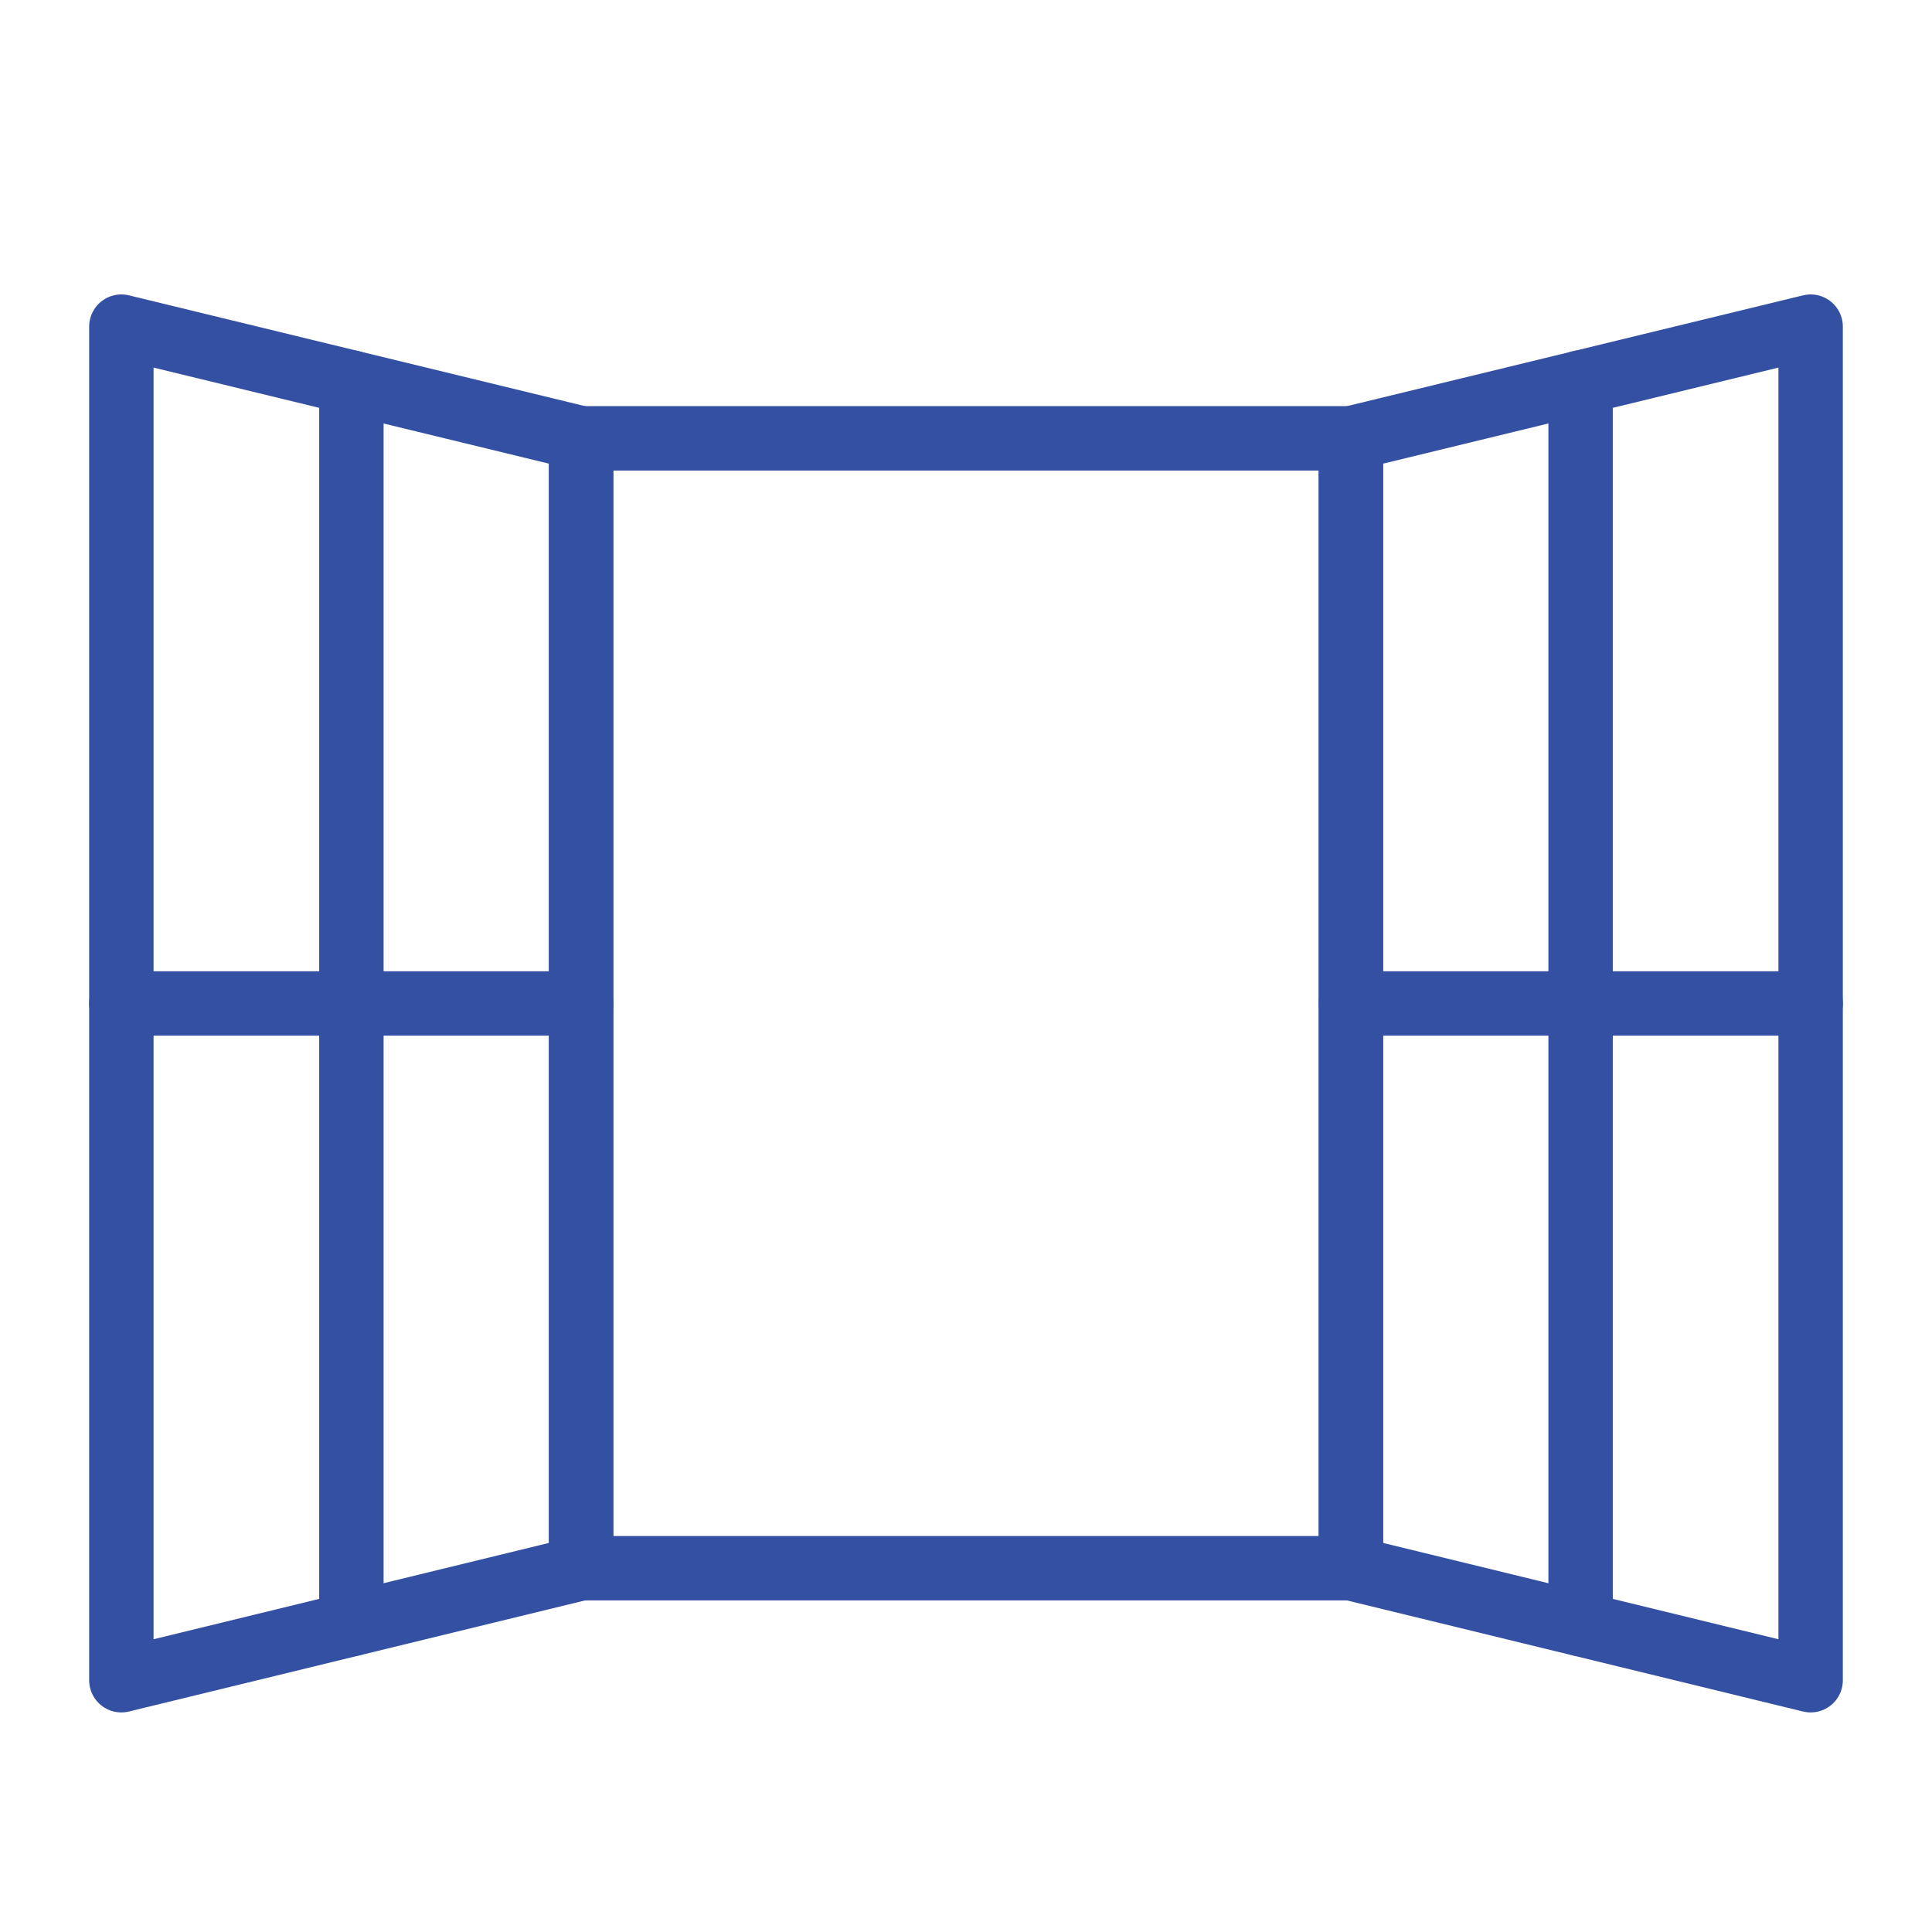
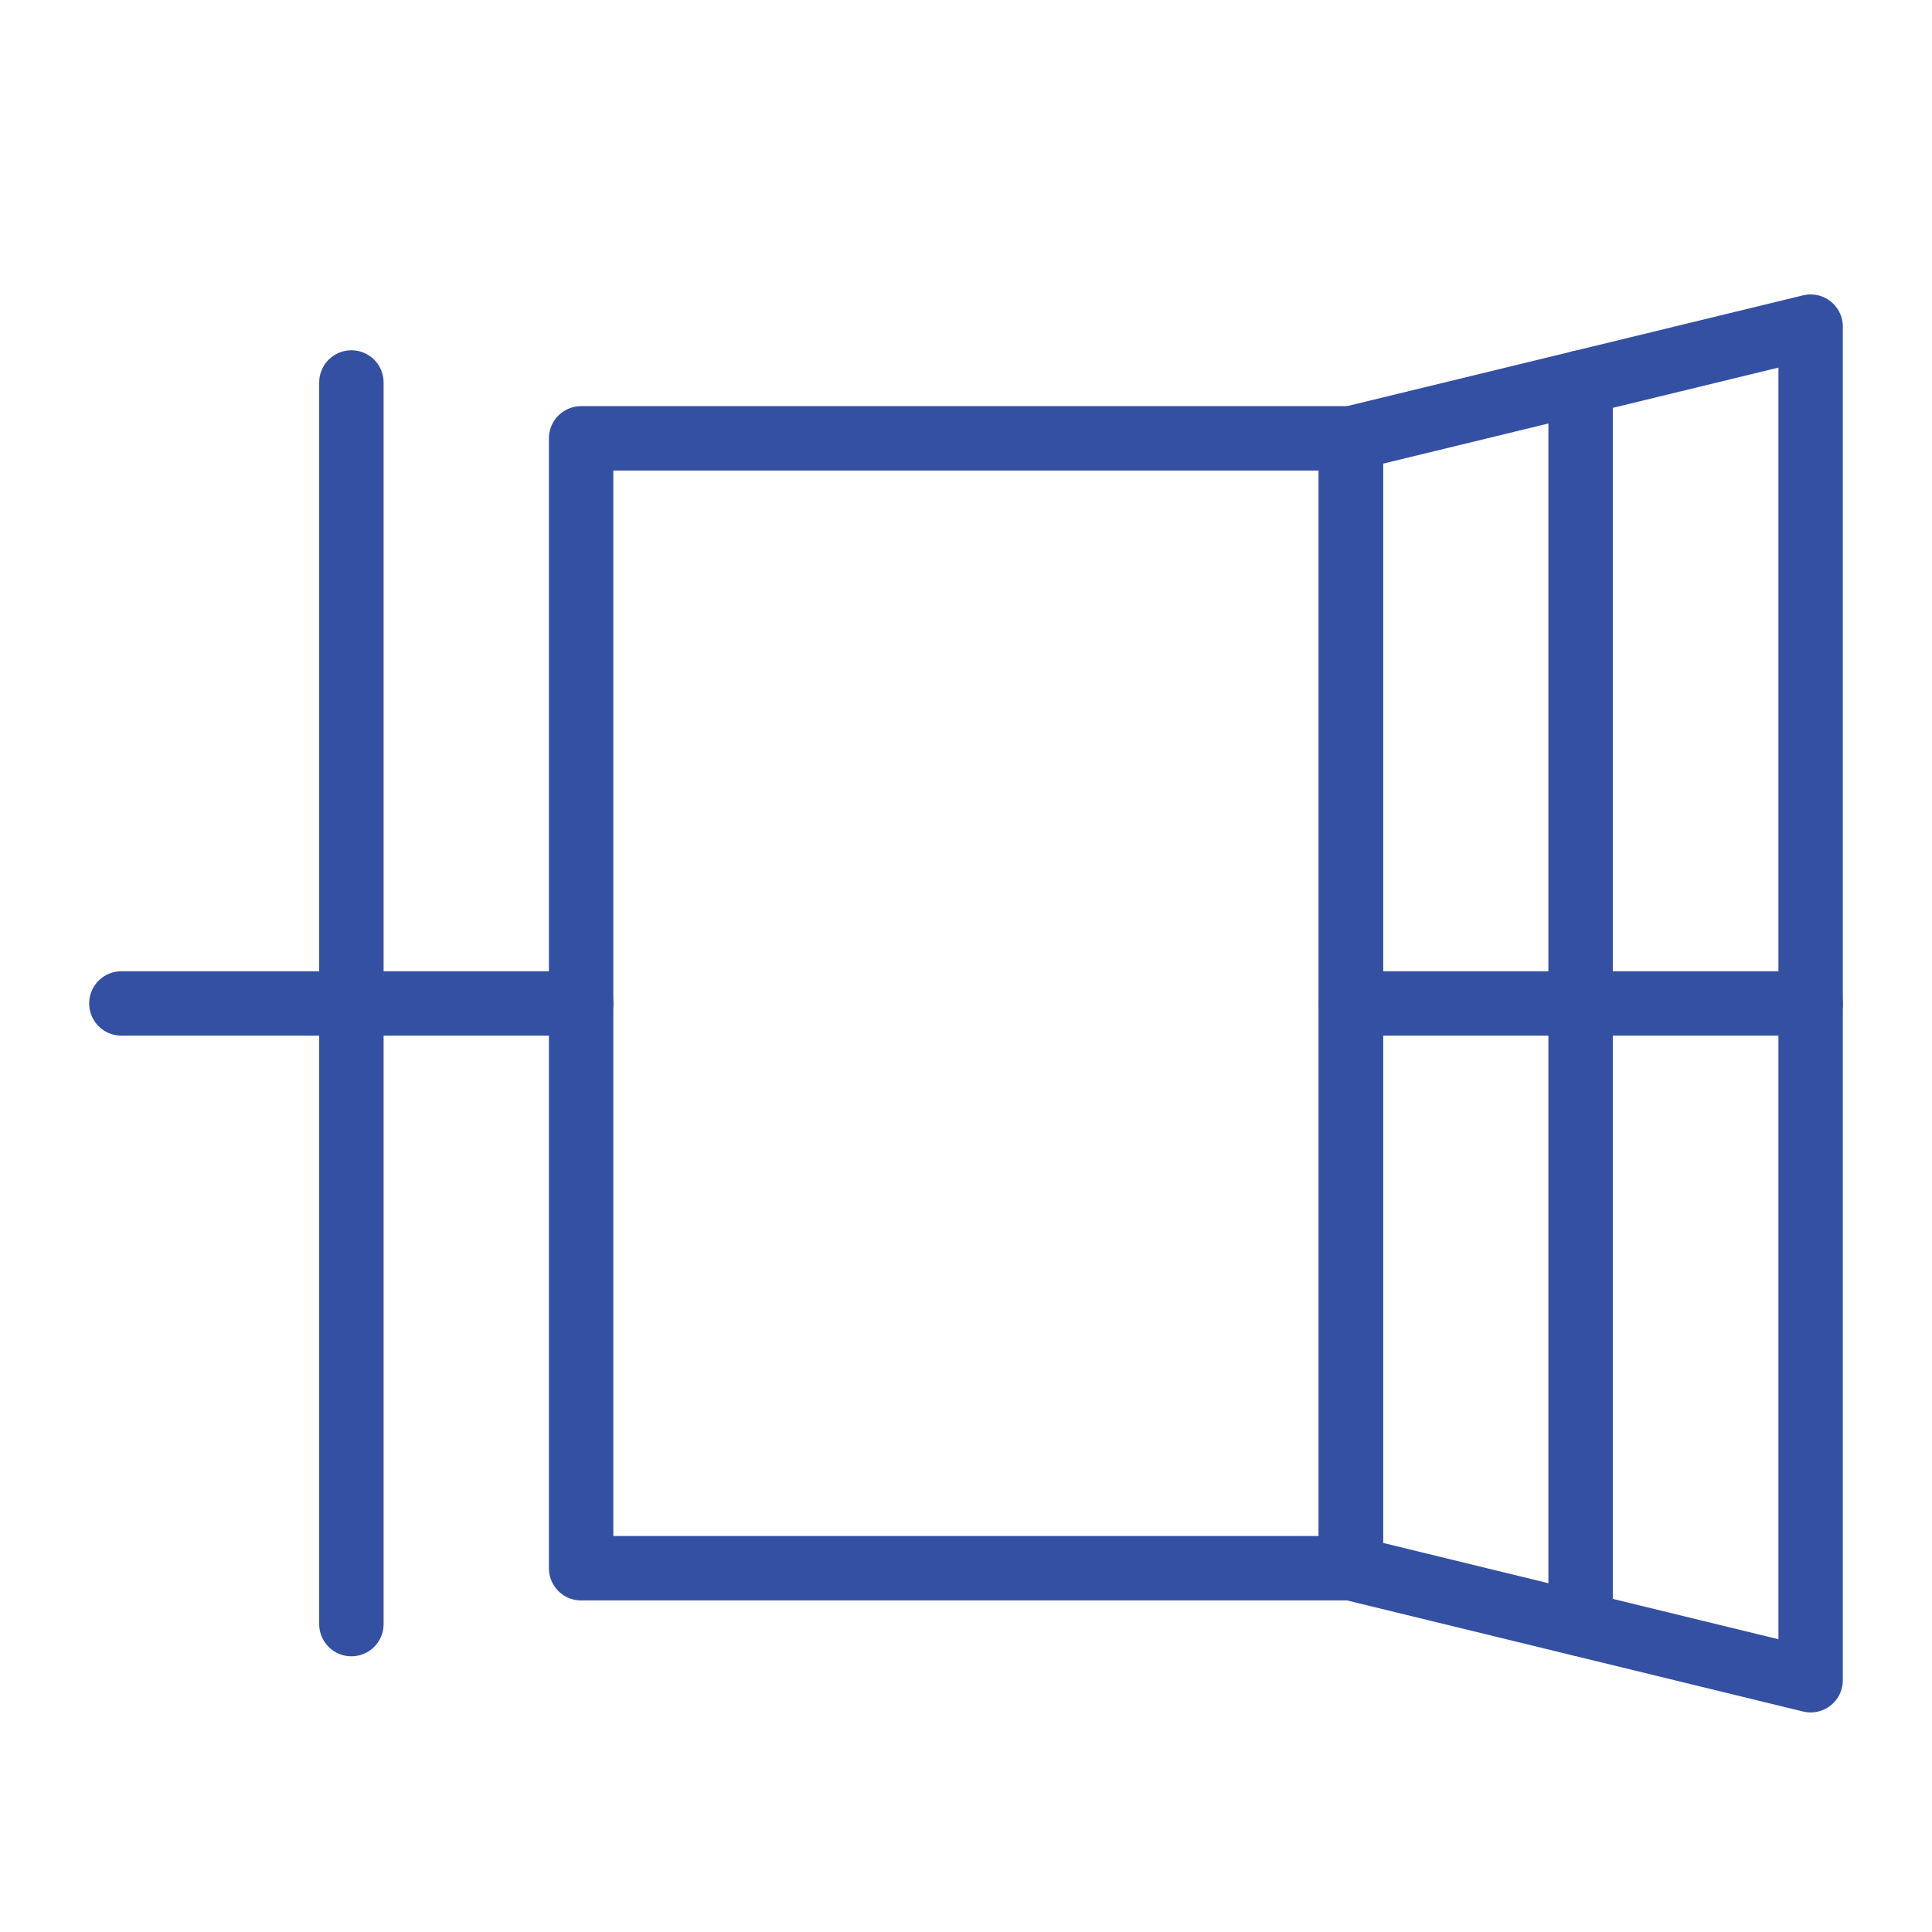
<svg xmlns="http://www.w3.org/2000/svg" width="60" height="60" viewBox="0 0 60 60" fill="none">
  <path d="M41.953 13.613H18.047V48.703H41.953V13.613Z" stroke="#3450A3" stroke-width="2" stroke-miterlimit="10" stroke-linecap="round" stroke-linejoin="round" />
-   <path d="M3.769 52.181L18.047 48.703V13.613L3.769 10.144V52.181Z" stroke="#3450A3" stroke-width="2" stroke-miterlimit="10" stroke-linecap="round" stroke-linejoin="round" />
  <path d="M3.769 31.163H18.047" stroke="#3450A3" stroke-width="2" stroke-miterlimit="10" stroke-linecap="round" stroke-linejoin="round" />
  <path d="M10.913 11.878V50.438" stroke="#3450A3" stroke-width="2" stroke-miterlimit="10" stroke-linecap="round" stroke-linejoin="round" />
  <path d="M56.231 52.181L41.953 48.703V13.613L56.231 10.144V52.181Z" stroke="#3450A3" stroke-width="2" stroke-miterlimit="10" stroke-linecap="round" stroke-linejoin="round" />
  <path d="M56.231 31.163H41.953" stroke="#3450A3" stroke-width="2" stroke-miterlimit="10" stroke-linecap="round" stroke-linejoin="round" />
  <path d="M49.087 11.878V50.438" stroke="#3450A3" stroke-width="2" stroke-miterlimit="10" stroke-linecap="round" stroke-linejoin="round" />
</svg>